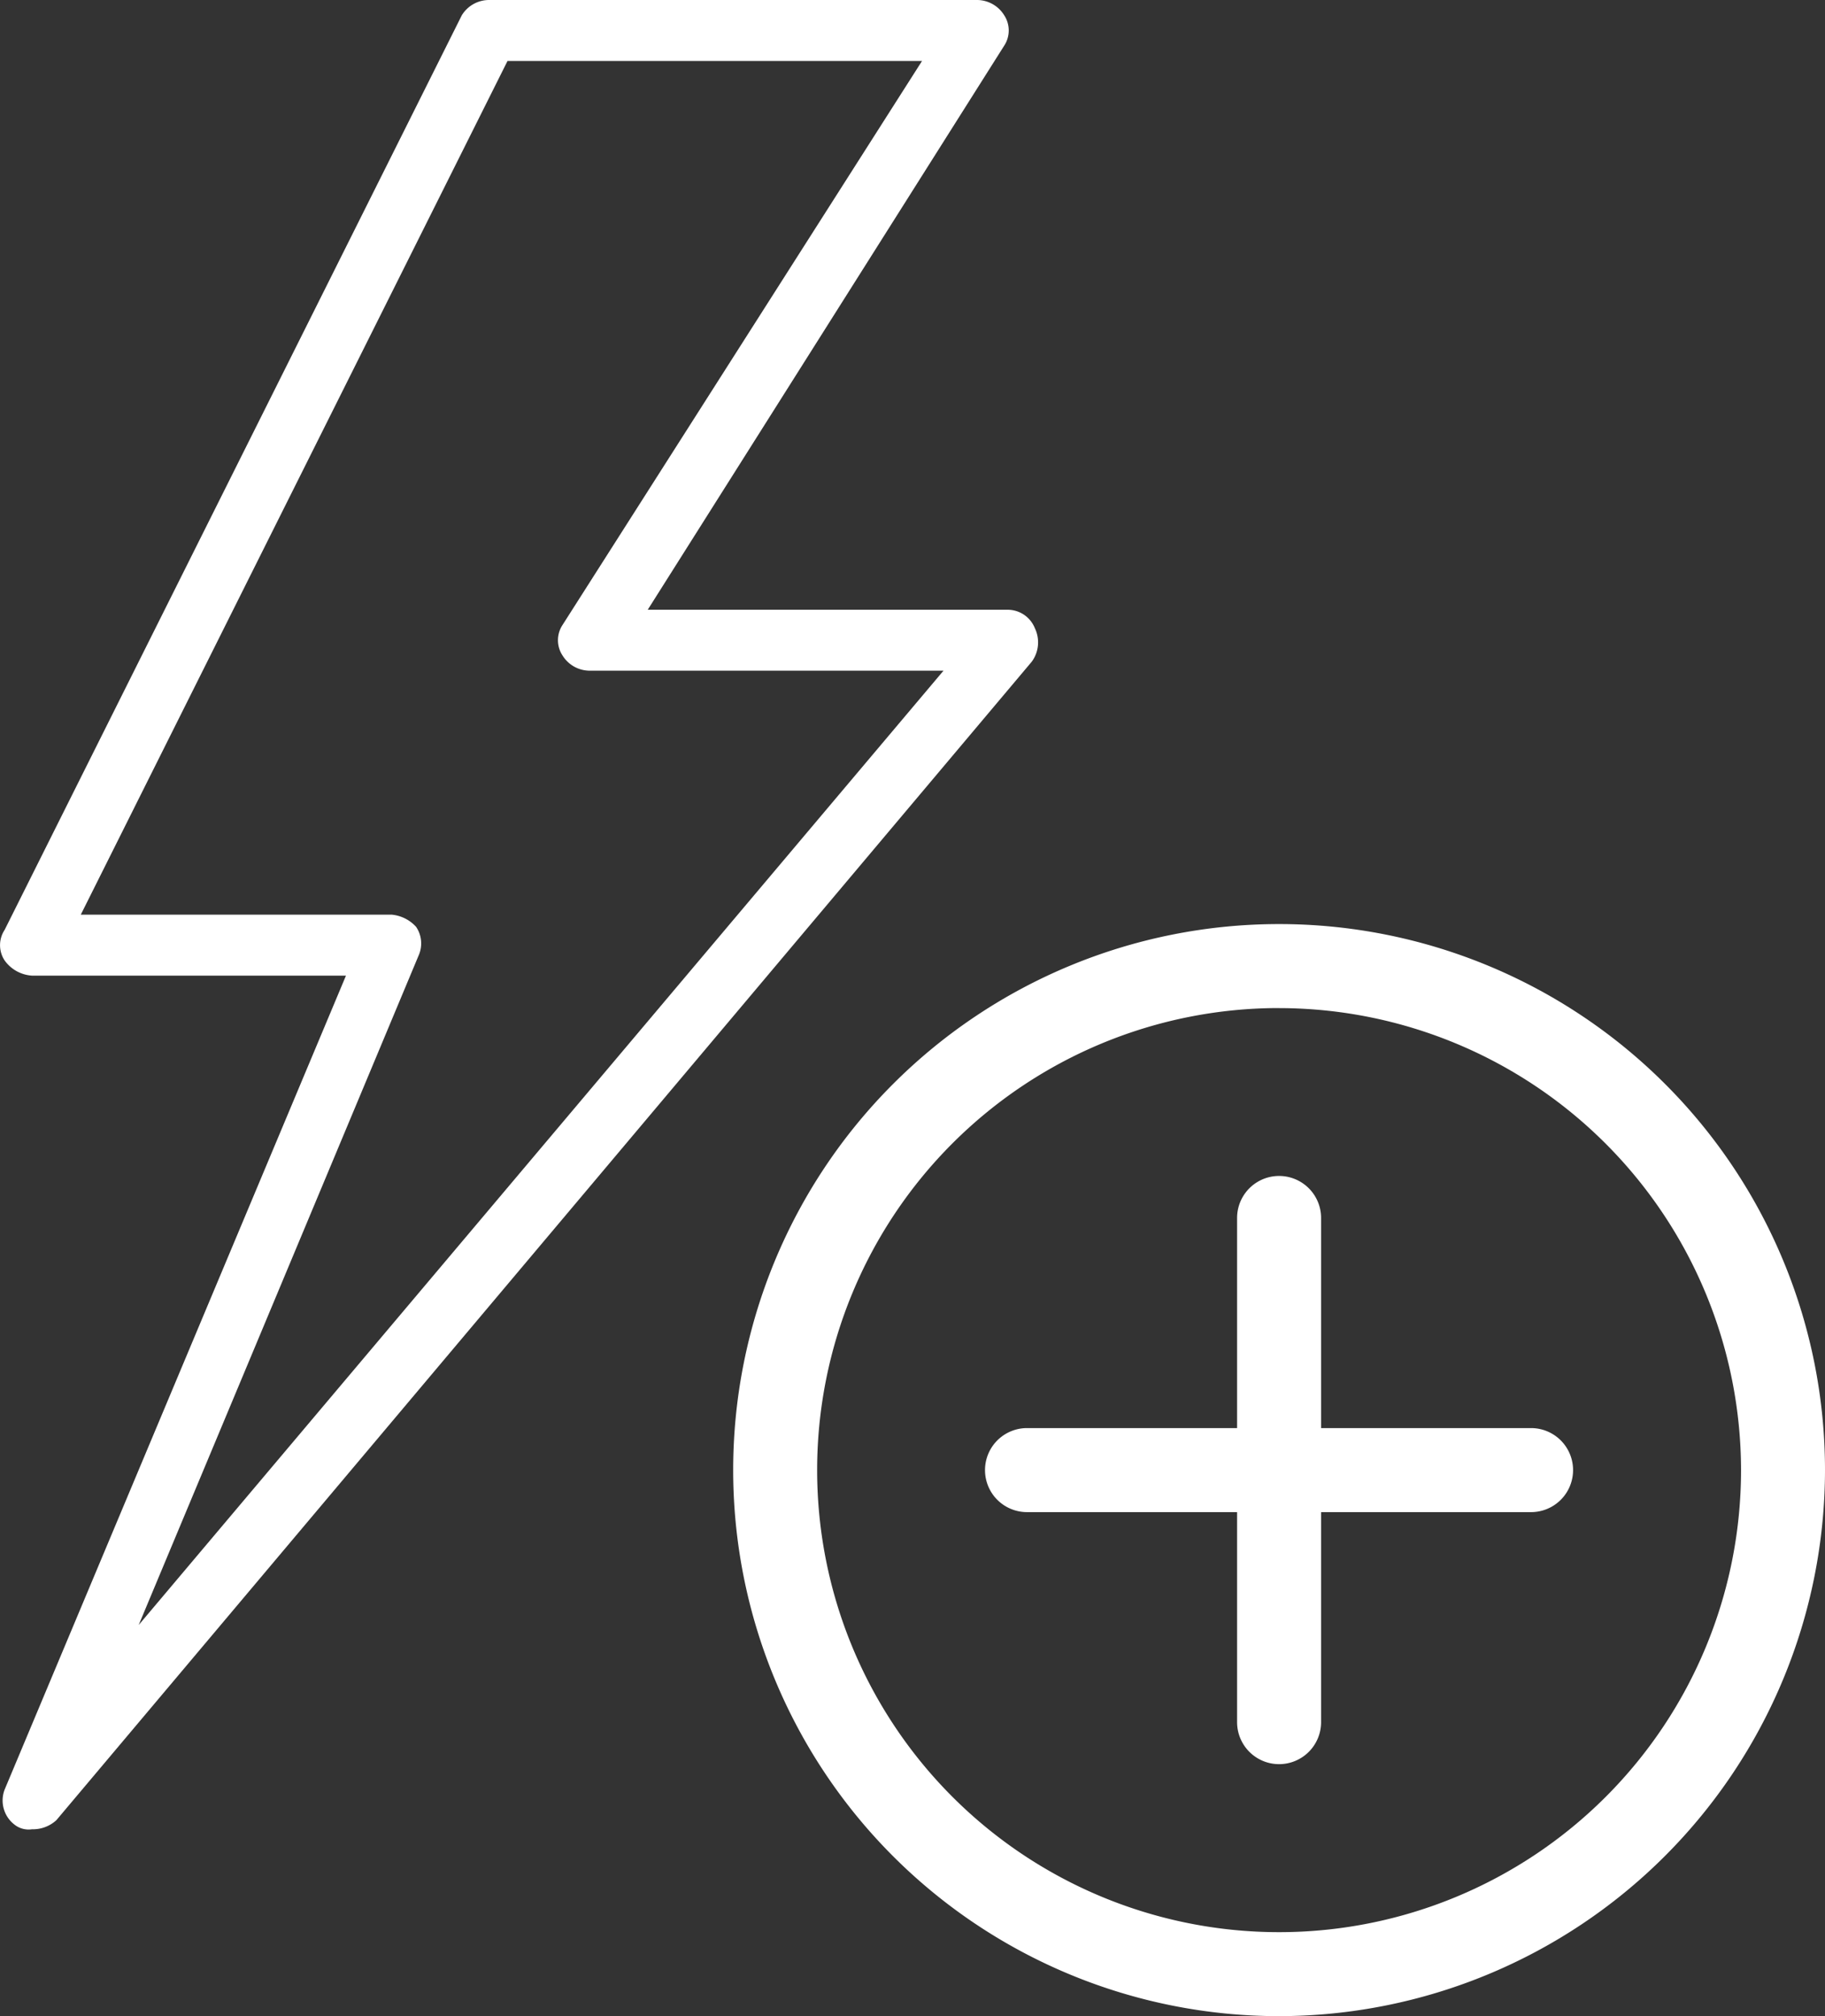
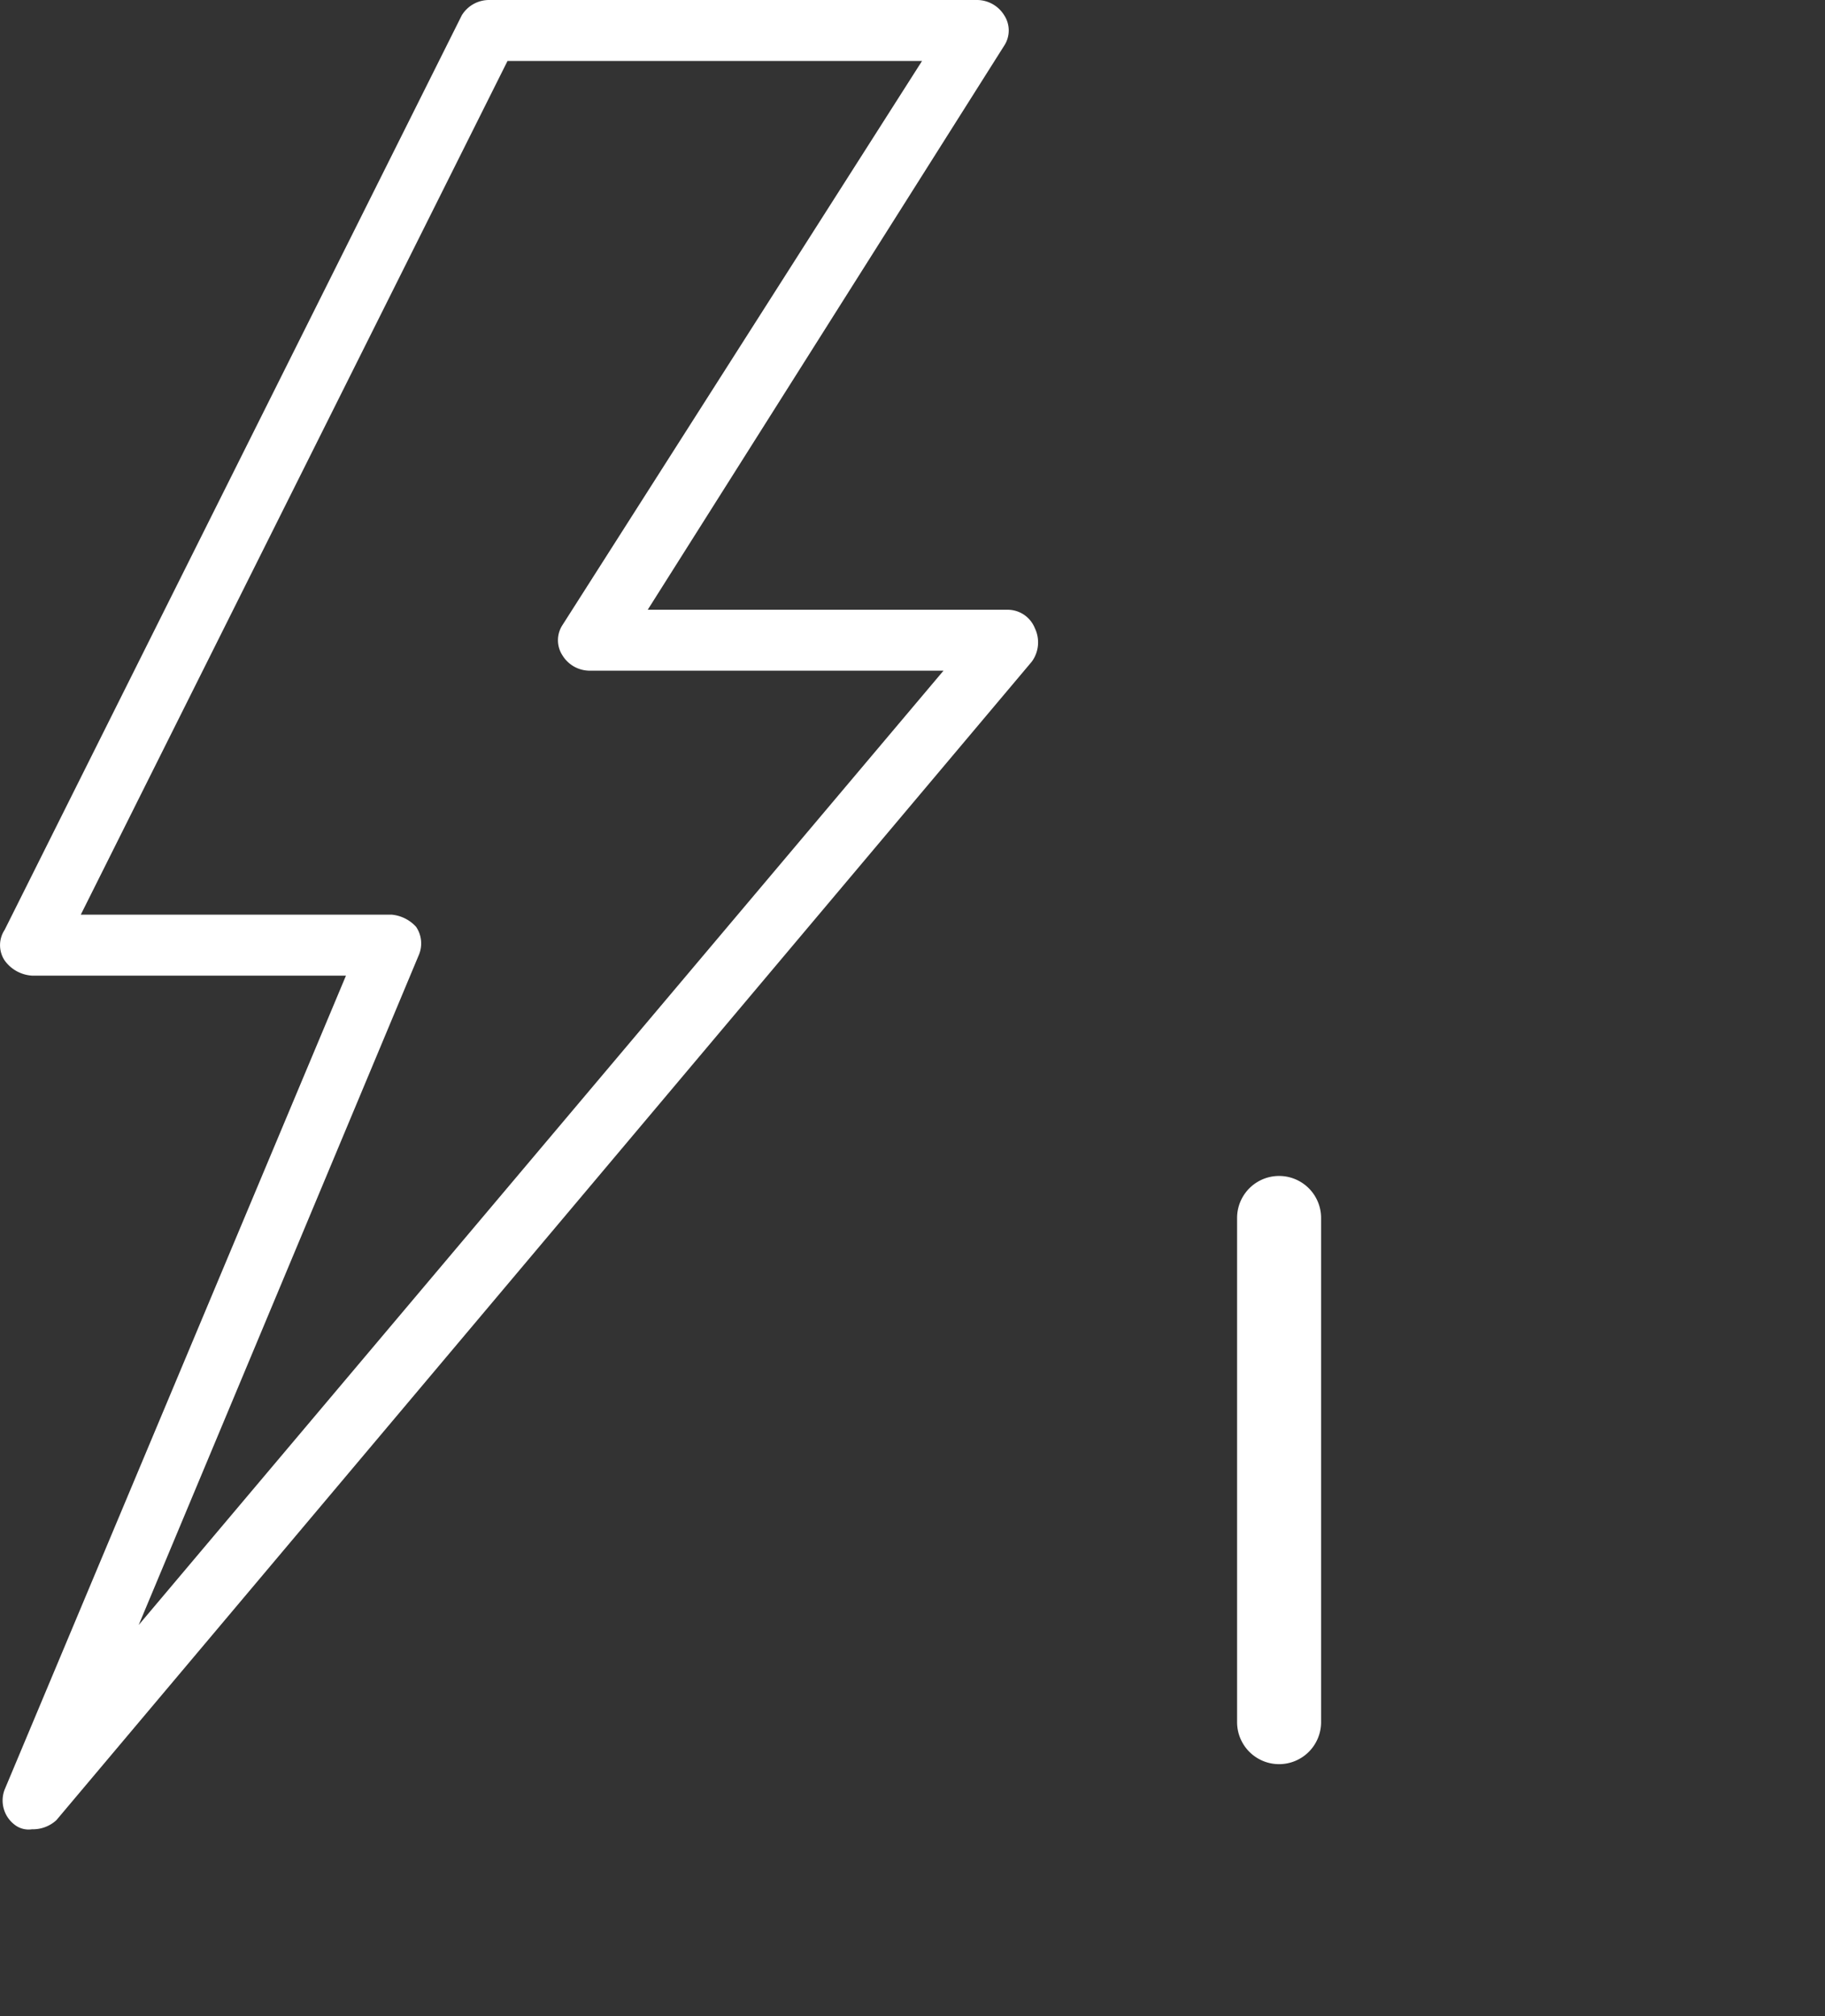
<svg xmlns="http://www.w3.org/2000/svg" id="Group_6728" data-name="Group 6728" width="38.017" height="41.989" viewBox="0 0 38.017 41.989">
  <rect x="0" y="0" width="38.017" height="41.989" fill="#333333" stroke="none" />
  <g id="add_2_" data-name="add (2)" transform="translate(15.273 19.245)">
-     <path id="Path_15510" data-name="Path 15510" d="M22.372,33.744A11.372,11.372,0,1,1,33.744,22.372,11.385,11.385,0,0,1,22.372,33.744Zm0-20.995a9.623,9.623,0,1,0,9.623,9.623A9.634,9.634,0,0,0,22.372,12.75Z" transform="translate(-11 -11)" fill="#fff" />
    <path id="Path_15511" data-name="Path 15511" d="M17.875,26.247A.875.875,0,0,1,17,25.372v-10.5a.875.875,0,1,1,1.75,0v10.5A.875.875,0,0,1,17.875,26.247Z" transform="translate(-6.503 -8.751)" fill="#fff" />
-     <path id="Path_15512" data-name="Path 15512" d="M25.372,18.75h-10.5a.875.875,0,1,1,0-1.75h10.5a.875.875,0,1,1,0,1.75Z" transform="translate(-8.751 -6.503)" fill="#fff" />
  </g>
  <g id="flash">
    <g id="Group_6727" data-name="Group 6727">
      <path id="Path_15516" data-name="Path 15516" d="M132.238,13.08a.61.61,0,0,0-.571-.381h-7.492L131.6.952a.577.577,0,0,0,0-.635A.667.667,0,0,0,131.032,0H120.873a.667.667,0,0,0-.571.318l-9.524,19.049a.577.577,0,0,0,0,.635.758.758,0,0,0,.571.317h6.54l-7.111,16.953a.634.634,0,0,0,.254.762.476.476,0,0,0,.317.063.721.721,0,0,0,.508-.19l20.319-24.128A.681.681,0,0,0,132.238,13.08ZM113.571,33.843l5.842-13.969a.617.617,0,0,0-.063-.571.784.784,0,0,0-.508-.254h-6.477L121.254,1.27h8.635L122.4,13.016a.577.577,0,0,0,0,.635.667.667,0,0,0,.571.317h7.365Z" transform="translate(-110.682)" fill="#fff" />
    </g>
  </g>
</svg>